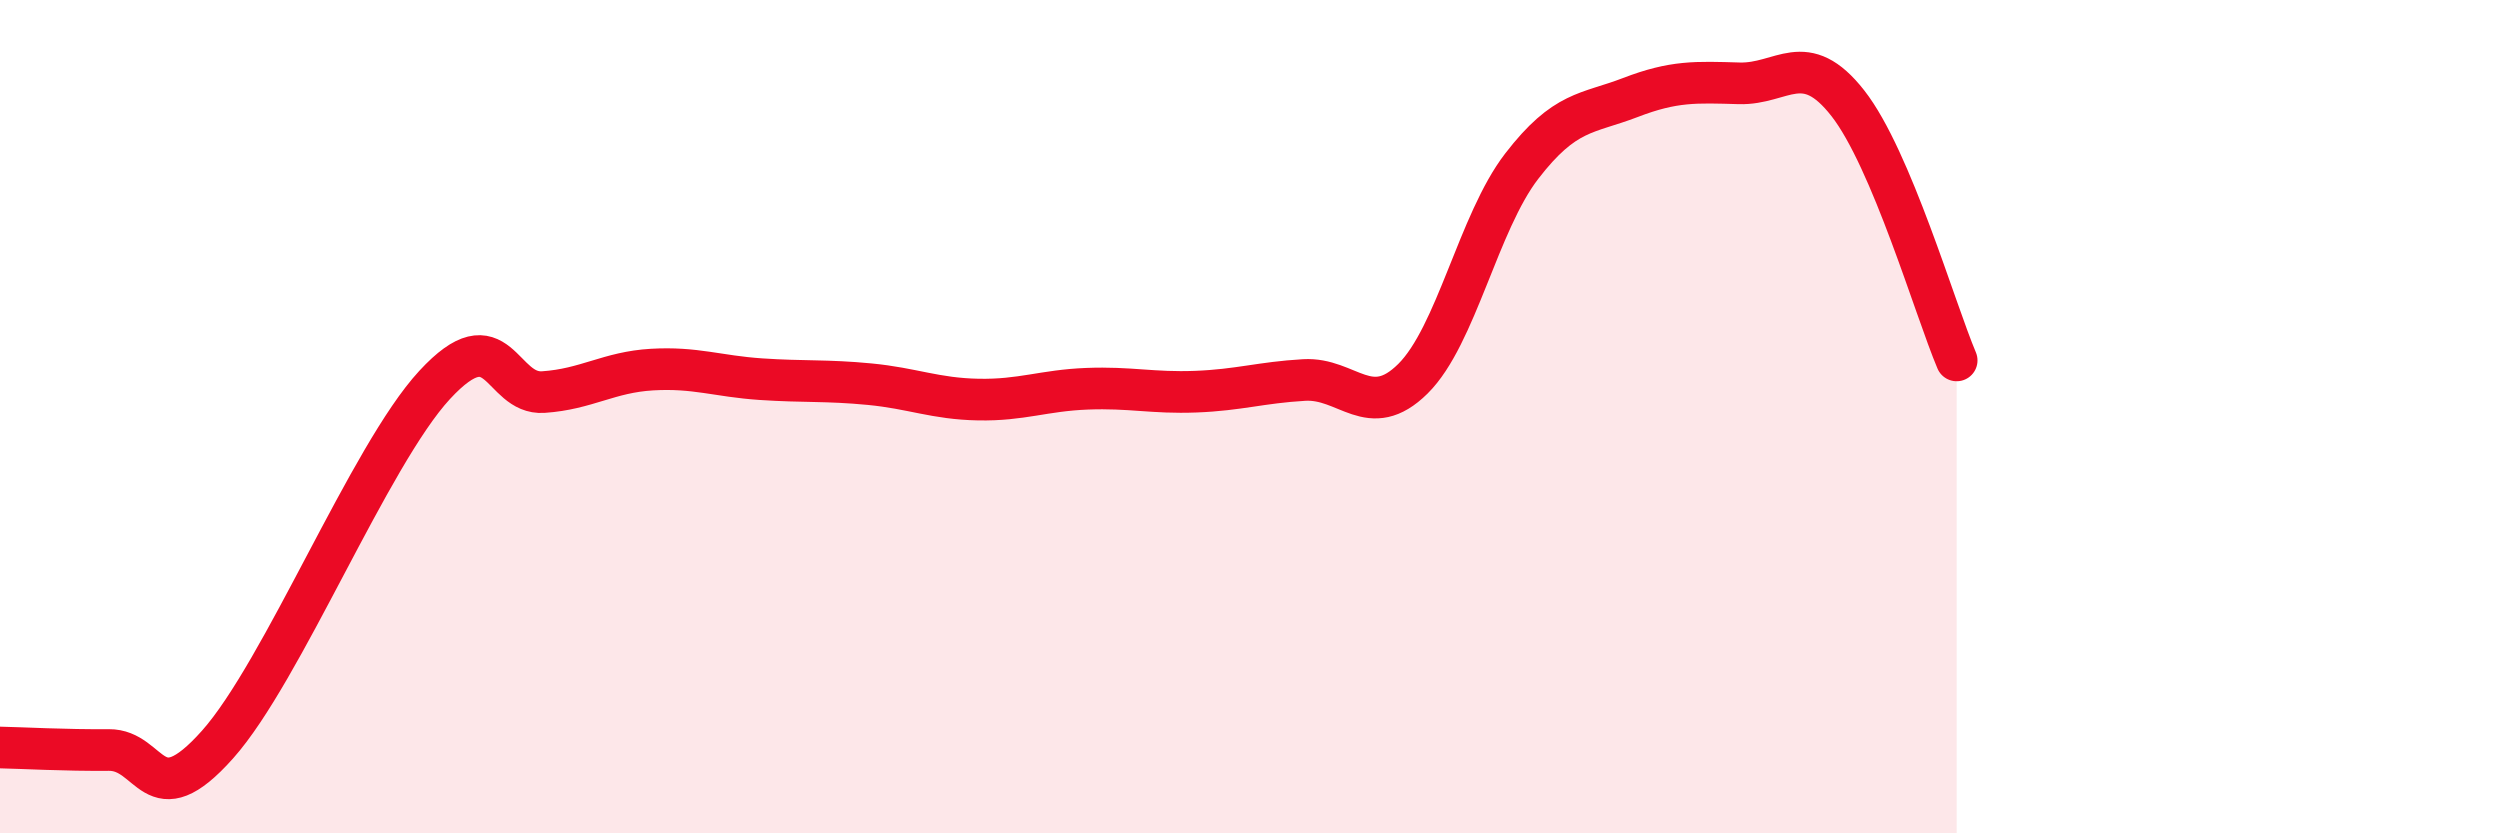
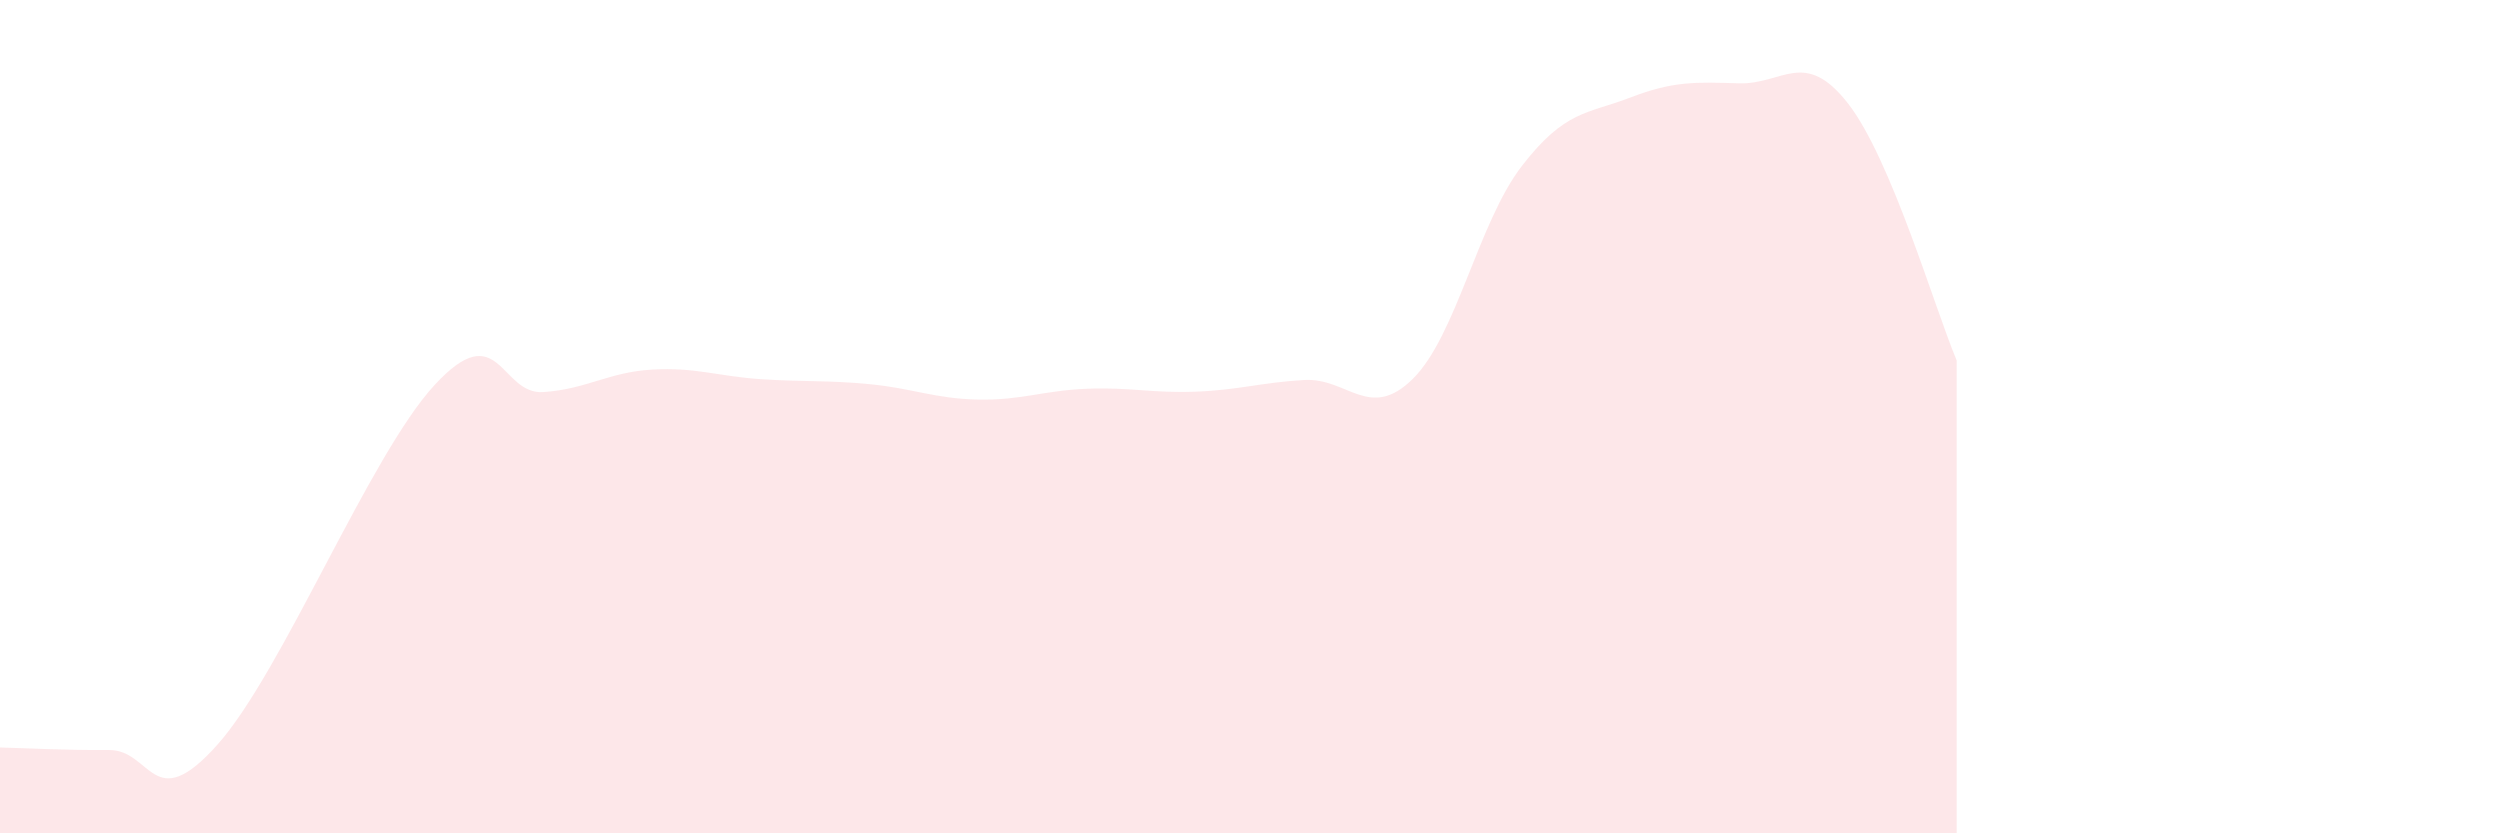
<svg xmlns="http://www.w3.org/2000/svg" width="60" height="20" viewBox="0 0 60 20">
  <path d="M 0,17.94 C 0.52,17.95 1.57,18.01 2.61,18 C 3.65,17.99 3.66,19.62 5.22,17.87 C 6.78,16.12 8.87,10.93 10.43,9.24 C 11.99,7.55 12,9.48 13.04,9.41 C 14.08,9.34 14.61,8.93 15.65,8.87 C 16.69,8.81 17.22,9.03 18.26,9.1 C 19.3,9.17 19.83,9.12 20.87,9.22 C 21.91,9.32 22.44,9.57 23.48,9.59 C 24.52,9.61 25.05,9.37 26.09,9.33 C 27.13,9.29 27.66,9.44 28.7,9.4 C 29.74,9.36 30.26,9.18 31.3,9.12 C 32.34,9.06 32.87,10.12 33.91,9.09 C 34.95,8.06 35.48,5.34 36.52,3.99 C 37.56,2.64 38.09,2.74 39.13,2.34 C 40.17,1.94 40.7,1.97 41.74,2 C 42.78,2.03 43.31,1.15 44.35,2.48 C 45.39,3.81 46.44,7.42 46.96,8.65L46.96 20L0 20Z" fill="#EB0A25" opacity="0.1" stroke-linecap="round" stroke-linejoin="round" />
-   <path d="M 0,17.94 C 0.52,17.95 1.57,18.01 2.61,18 C 3.65,17.99 3.66,19.62 5.22,17.87 C 6.78,16.12 8.87,10.93 10.43,9.24 C 11.99,7.55 12,9.48 13.04,9.41 C 14.08,9.34 14.61,8.93 15.65,8.87 C 16.69,8.81 17.22,9.03 18.26,9.1 C 19.3,9.17 19.83,9.12 20.87,9.22 C 21.91,9.32 22.44,9.57 23.48,9.59 C 24.52,9.61 25.05,9.37 26.09,9.33 C 27.13,9.29 27.66,9.44 28.7,9.4 C 29.74,9.36 30.26,9.18 31.3,9.12 C 32.34,9.06 32.87,10.12 33.91,9.09 C 34.95,8.06 35.48,5.34 36.52,3.99 C 37.56,2.64 38.09,2.74 39.13,2.34 C 40.17,1.94 40.7,1.97 41.74,2 C 42.78,2.03 43.31,1.15 44.35,2.48 C 45.39,3.81 46.44,7.42 46.96,8.65" stroke="#EB0A25" stroke-width="1" fill="none" stroke-linecap="round" stroke-linejoin="round" />
</svg>